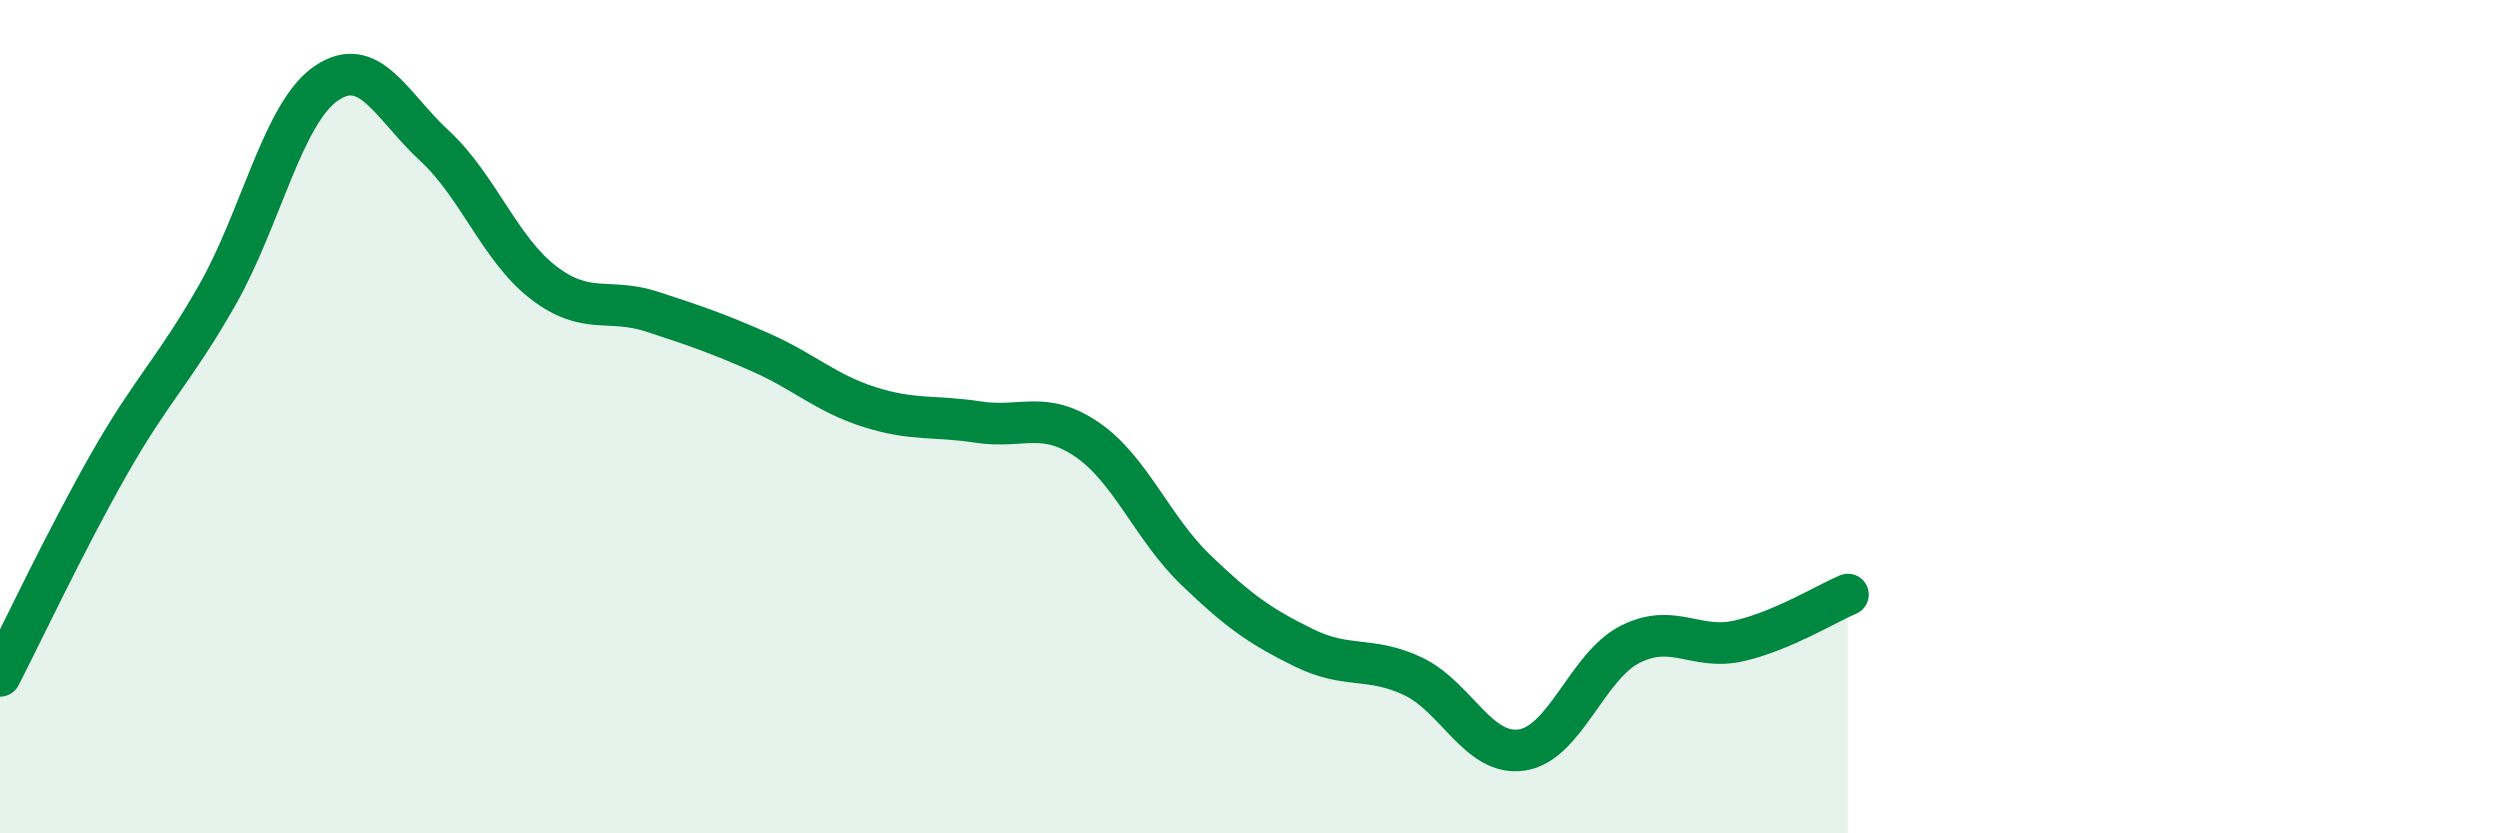
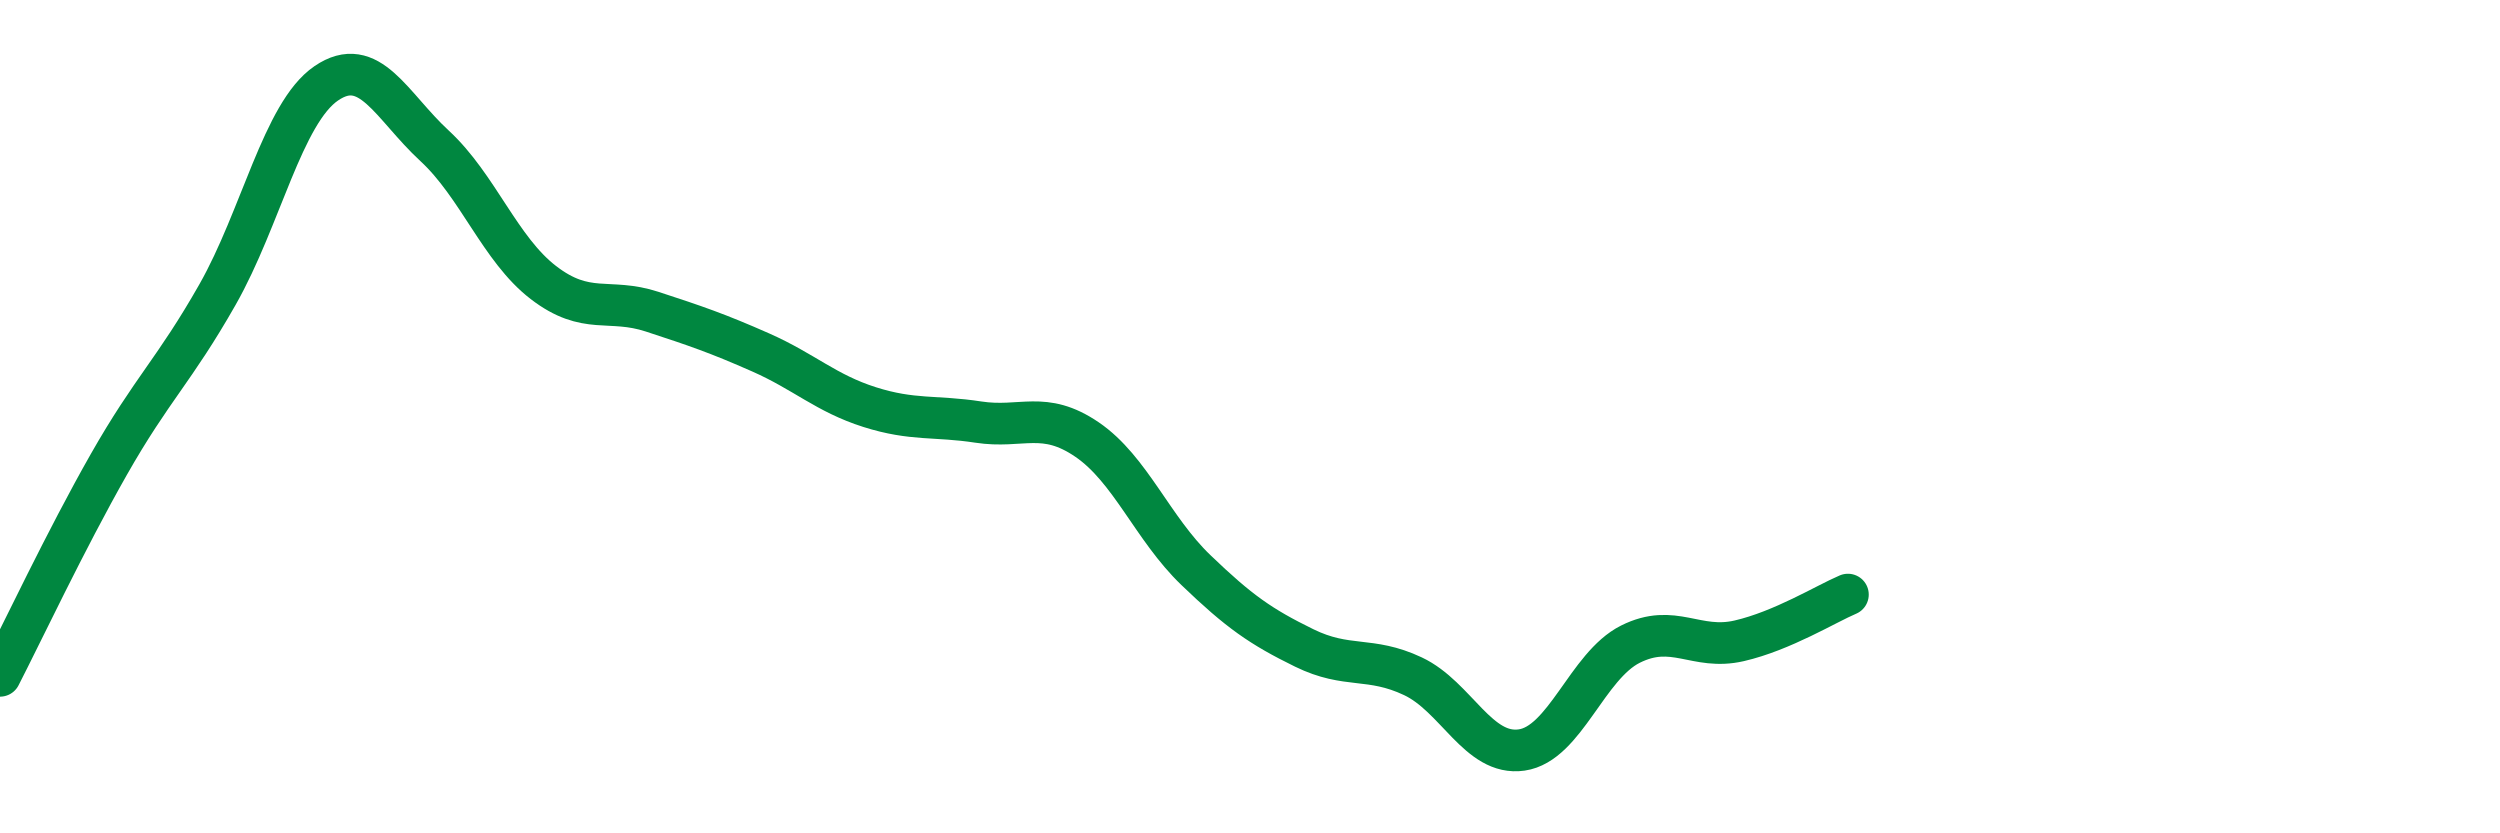
<svg xmlns="http://www.w3.org/2000/svg" width="60" height="20" viewBox="0 0 60 20">
-   <path d="M 0,16.22 C 0.52,15.21 1.57,12.98 2.61,11.15 C 3.65,9.32 4.18,8.9 5.22,7.07 C 6.26,5.24 6.79,2.71 7.83,2 C 8.87,1.29 9.39,2.54 10.43,3.5 C 11.47,4.46 12,5.98 13.04,6.78 C 14.08,7.58 14.61,7.14 15.65,7.48 C 16.69,7.82 17.22,8 18.26,8.46 C 19.3,8.92 19.83,9.44 20.87,9.77 C 21.91,10.1 22.44,9.97 23.48,10.13 C 24.52,10.29 25.05,9.84 26.09,10.55 C 27.13,11.26 27.66,12.68 28.7,13.68 C 29.74,14.68 30.26,15.04 31.3,15.55 C 32.34,16.06 32.87,15.74 33.91,16.23 C 34.95,16.72 35.48,18.15 36.52,18 C 37.56,17.85 38.09,15.98 39.13,15.46 C 40.17,14.94 40.7,15.62 41.74,15.38 C 42.78,15.14 43.83,14.49 44.35,14.27L44.35 20L0 20Z" fill="#008740" opacity="0.1" stroke-linecap="round" stroke-linejoin="round" />
  <path d="M 0,16.22 C 0.52,15.21 1.57,12.98 2.61,11.15 C 3.65,9.32 4.18,8.9 5.22,7.07 C 6.26,5.24 6.79,2.71 7.83,2 C 8.87,1.29 9.39,2.54 10.43,3.5 C 11.47,4.46 12,5.98 13.04,6.78 C 14.08,7.58 14.61,7.14 15.65,7.48 C 16.69,7.82 17.22,8 18.26,8.46 C 19.3,8.92 19.83,9.44 20.87,9.77 C 21.91,10.1 22.44,9.97 23.48,10.13 C 24.52,10.29 25.05,9.84 26.09,10.55 C 27.13,11.26 27.66,12.68 28.7,13.68 C 29.74,14.68 30.26,15.04 31.3,15.55 C 32.34,16.06 32.87,15.74 33.91,16.23 C 34.95,16.72 35.48,18.15 36.52,18 C 37.56,17.85 38.09,15.98 39.13,15.46 C 40.17,14.94 40.7,15.62 41.74,15.38 C 42.78,15.14 43.83,14.49 44.35,14.27" stroke="#008740" stroke-width="1" fill="none" stroke-linecap="round" stroke-linejoin="round" />
</svg>